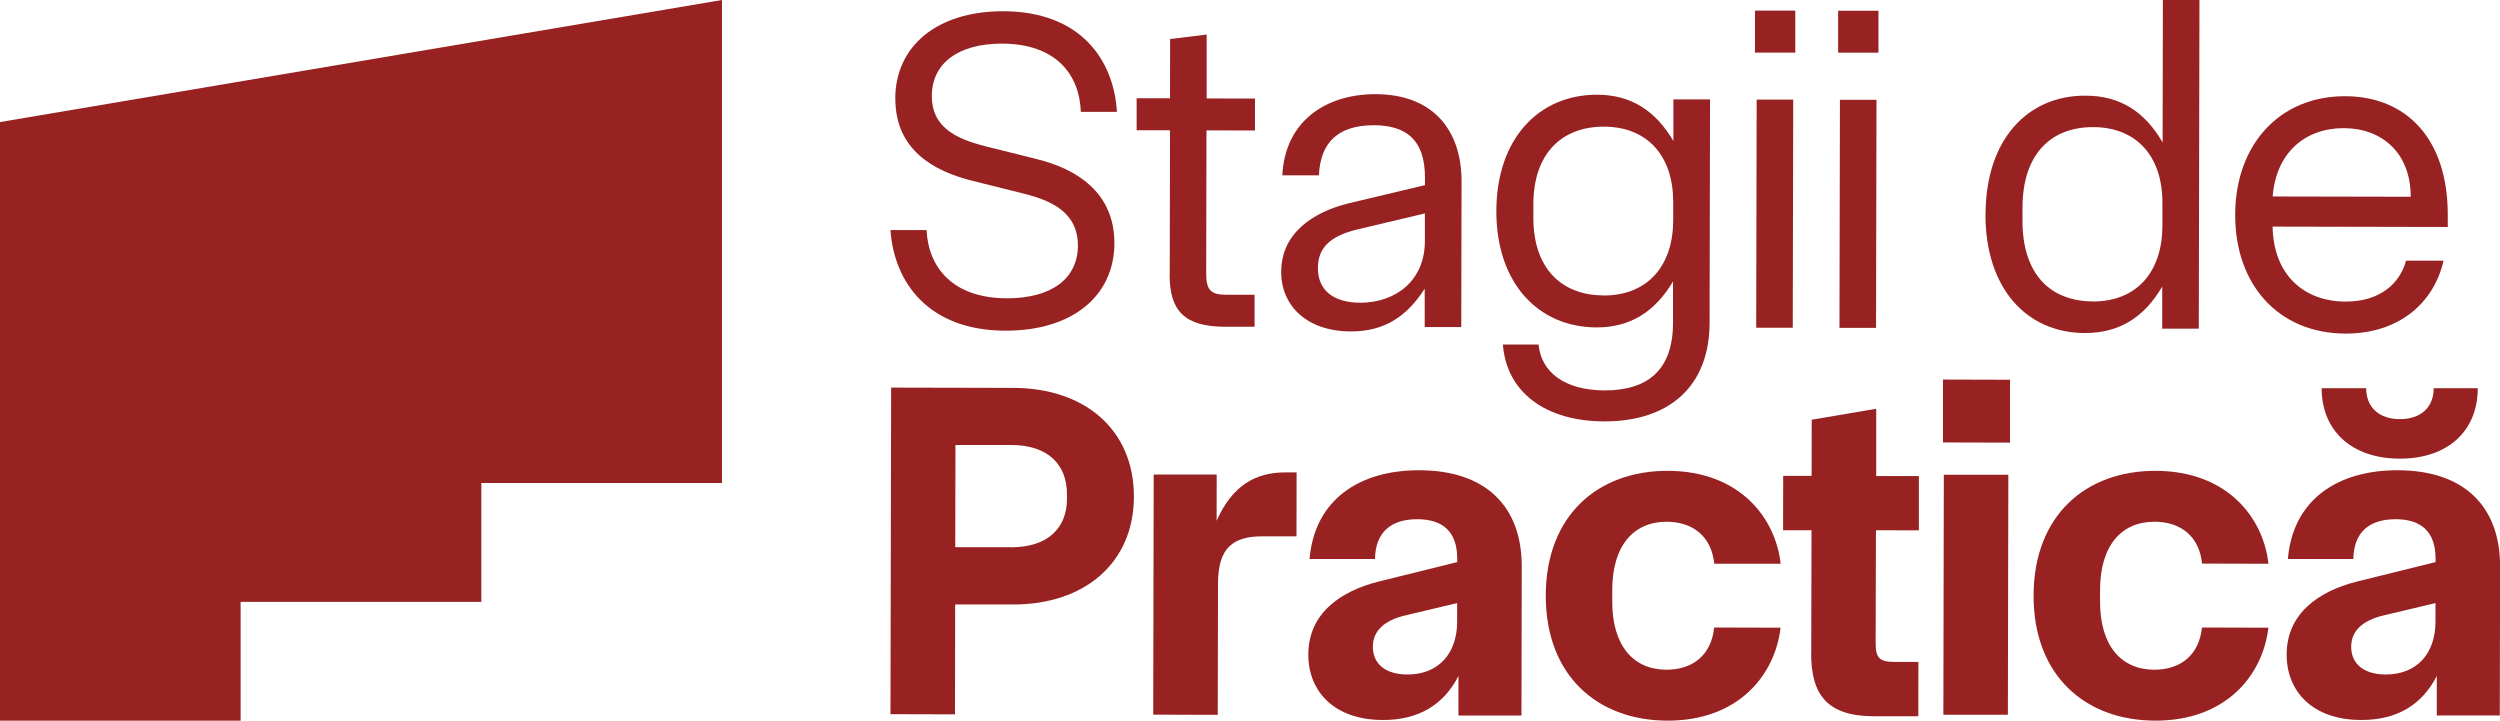
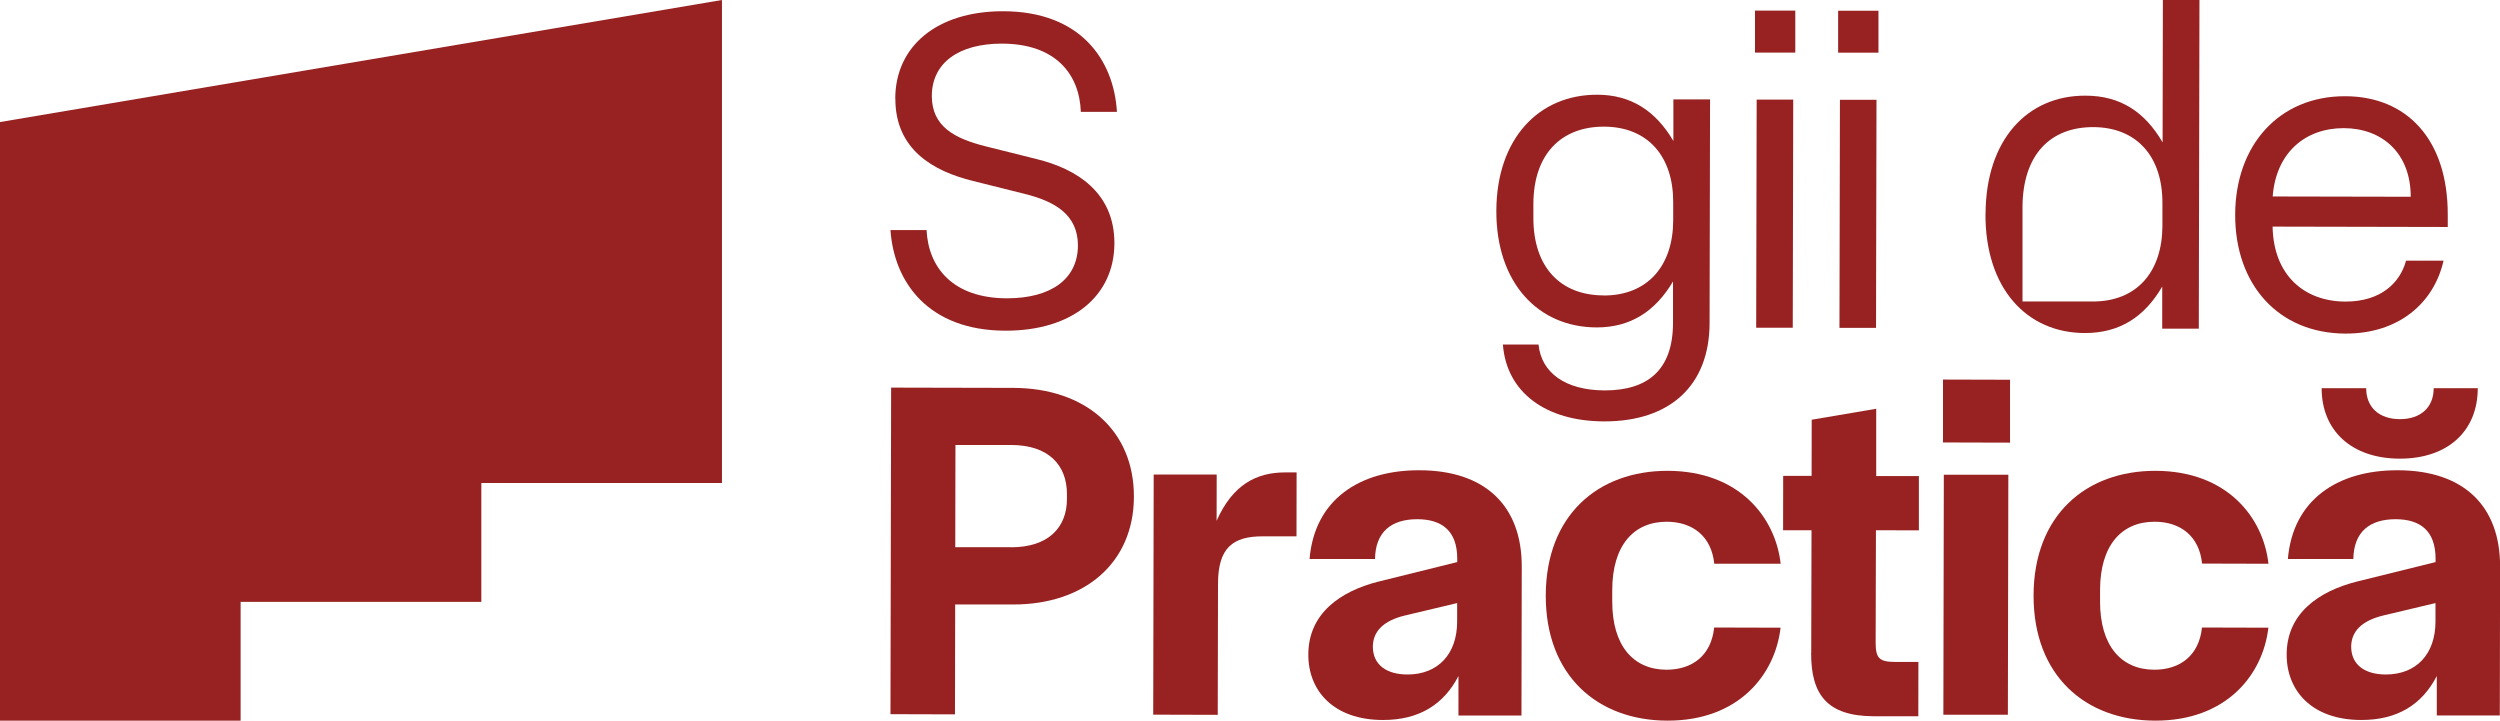
<svg xmlns="http://www.w3.org/2000/svg" width="281" height="81" viewBox="0 0 281 81" fill="none">
  <g clip-path="url(#clip0_829_772)">
    <path d="M100.626 11.089C100.637 5.187 105.317 1.252 112.769 1.263C121.454 1.284 125.195 6.723 125.543 12.573H121.485C121.338 8.354 118.671 4.913 112.611 4.903C107.73 4.903 104.748 7.091 104.737 10.784C104.737 14.224 107.298 15.56 110.734 16.434L116.542 17.886C120.958 18.969 125.269 21.599 125.259 27.344C125.248 33.246 120.558 37.181 113.011 37.17C104.326 37.149 100.489 31.71 100.089 25.86H104.147C104.347 30.079 107.109 33.52 113.18 33.53C118.165 33.53 121.148 31.342 121.159 27.596C121.159 24.209 118.703 22.662 115.161 21.789L109.354 20.337C104.937 19.253 100.626 16.834 100.637 11.089H100.626Z" fill="#982222" />
-     <path d="M131.478 30.858L131.509 14.645H127.757V11.047H131.509L131.52 4.387L135.63 3.882V11.068L141.058 11.079V14.666L135.609 14.656L135.578 30.763C135.578 32.657 136.136 33.12 137.833 33.13H141.016V36.728H137.675C133.101 36.707 131.456 34.908 131.467 30.858H131.478Z" fill="#982222" />
-     <path d="M144.01 30.521C144.01 26.207 147.625 23.809 151.63 22.841L160.168 20.81V19.99C160.178 15.634 157.975 14.088 154.423 14.077C150.513 14.077 148.405 15.908 148.247 19.706H144.136C144.41 13.751 148.879 10.573 154.634 10.584C160.905 10.595 164.289 14.456 164.278 20.4L164.247 36.76H160.136V32.446C158.176 35.518 155.656 37.254 151.851 37.254C146.866 37.244 143.999 34.361 143.999 30.521H144.01ZM152.895 34.025C156.847 34.025 160.147 31.573 160.157 27.112V23.988L152.663 25.766C149.627 26.481 148.141 27.754 148.131 30.121C148.131 32.783 150.081 34.025 152.905 34.025H152.895Z" fill="#982222" />
    <path d="M168.926 38.727H172.932C173.237 41.862 175.904 43.872 180.373 43.882C185.148 43.882 188.036 41.641 188.046 36.307V31.636C186.044 35.013 183.271 36.802 179.466 36.802C172.889 36.791 168.167 31.804 168.189 23.703C168.21 15.602 172.942 10.636 179.519 10.647C183.324 10.647 186.096 12.457 188.088 15.844V11.173H192.21L192.157 36.307C192.146 43.283 187.762 47.375 180.32 47.365C173.69 47.354 169.327 44.061 168.926 38.727ZM180.236 33.214C185.221 33.225 188.057 29.848 188.067 24.766V22.714C188.078 17.633 185.264 14.245 180.278 14.235C175.503 14.235 172.362 17.296 172.352 22.935V24.471C172.341 30.111 175.461 33.193 180.246 33.204L180.236 33.214Z" fill="#982222" />
    <path d="M197.259 5.913V1.189H201.791V5.913H197.259ZM197.396 36.834H201.506L201.559 11.194H197.449L197.396 36.834Z" fill="#982222" />
    <path d="M206.607 5.923V1.21H211.14V5.923H206.607ZM206.755 36.855H210.866L210.918 11.215H206.808L206.755 36.855Z" fill="#982222" />
-     <path d="M223.177 24.061C223.198 15.697 227.878 10.731 234.402 10.752C238.312 10.752 241.074 12.562 243.076 16.002L243.108 0H247.219L247.145 36.939H243.034V32.215C241.021 35.645 238.249 37.433 234.339 37.433C227.814 37.423 223.145 32.436 223.166 24.072L223.177 24.061ZM235.224 33.888C240.209 33.898 243.045 30.521 243.055 25.387V22.82C243.076 17.686 240.252 14.298 235.266 14.287C230.491 14.287 227.351 17.349 227.329 23.293V24.829C227.319 30.784 230.439 33.867 235.224 33.877V33.888Z" fill="#982222" />
+     <path d="M223.177 24.061C223.198 15.697 227.878 10.731 234.402 10.752C238.312 10.752 241.074 12.562 243.076 16.002L243.108 0H247.219L247.145 36.939H243.034V32.215C241.021 35.645 238.249 37.433 234.339 37.433C227.814 37.423 223.145 32.436 223.166 24.072L223.177 24.061ZM235.224 33.888C240.209 33.898 243.045 30.521 243.055 25.387V22.82C243.076 17.686 240.252 14.298 235.266 14.287C230.491 14.287 227.351 17.349 227.329 23.293V24.829V33.888Z" fill="#982222" />
    <path d="M251.234 24.124C251.256 16.276 256.199 10.794 263.598 10.816C270.481 10.826 275.15 15.613 275.129 24.177V25.513L255.44 25.471C255.535 30.91 258.971 33.888 263.64 33.898C267.593 33.898 269.764 31.805 270.439 29.301H274.655C273.569 34.077 269.606 37.507 263.64 37.496C256.083 37.475 251.213 31.983 251.234 24.135V24.124ZM270.966 22.115C270.966 17.244 267.793 14.414 263.429 14.403C259.108 14.403 255.819 17.16 255.45 22.083L270.966 22.115Z" fill="#982222" />
    <path d="M100.163 43.567L113.896 43.598C121.96 43.619 127.462 48.322 127.451 55.824C127.441 63.272 121.907 67.965 113.854 67.944H107.362L107.34 80.295L100.089 80.274L100.163 43.556V43.567ZM113.643 61.515C117.807 61.515 119.925 59.316 119.925 56.076V55.539C119.925 52.246 117.828 50.026 113.665 50.016H107.393L107.372 61.505H113.643V61.515Z" fill="#982222" />
    <path d="M129.675 53.341H136.758L136.747 58.538C138.539 54.498 141.195 53.099 144.441 53.099H145.738L145.727 60.284H141.943C138.592 60.274 136.905 61.557 136.905 65.608L136.874 80.348L129.622 80.327L129.675 53.33V53.341Z" fill="#982222" />
    <path d="M147.056 73.573C147.056 68.933 150.692 66.45 154.919 65.377L163.793 63.178V62.799C163.793 59.664 162.075 58.37 159.314 58.359C156.342 58.359 154.602 59.811 154.55 62.831H147.193C147.751 56.182 152.779 52.836 159.546 52.857C166.955 52.868 171.056 56.876 171.045 63.683L171.013 80.422H163.93V75.982C162.297 79.159 159.535 80.937 155.425 80.927C149.912 80.916 147.045 77.665 147.056 73.573ZM158.197 75.814C161.654 75.814 163.772 73.499 163.783 69.89V67.786L157.944 69.175C155.456 69.764 154.318 71.005 154.307 72.678C154.307 74.73 155.867 75.814 158.197 75.814Z" fill="#982222" />
    <path d="M173.743 66.934C173.764 57.917 179.614 52.909 187.456 52.92C195.519 52.941 199.567 58.18 200.146 63.367H192.684C192.368 60.274 190.26 58.654 187.34 58.643C183.609 58.643 181.227 61.326 181.216 66.302V67.597C181.206 72.562 183.577 75.266 187.308 75.277C190.228 75.277 192.347 73.667 192.673 70.532L200.136 70.553C199.535 75.792 195.466 81.021 187.403 81C179.561 80.979 173.733 75.95 173.743 66.934Z" fill="#982222" />
    <path d="M203.582 73.425L203.614 59.601H200.42L200.43 53.488H203.624L203.635 47.176L210.886 45.945V53.509H215.682V59.611L210.855 59.601L210.823 72.236C210.823 74.014 211.255 74.393 213.036 74.404H215.629L215.619 80.506H210.591C205.395 80.485 203.561 78.107 203.571 73.404L203.582 73.425Z" fill="#982222" />
    <path d="M218.392 49.732V42.662L225.928 42.683V49.753L218.392 49.732ZM218.434 80.337H225.685L225.738 53.362H218.486L218.434 80.337Z" fill="#982222" />
    <path d="M228.573 66.934C228.594 57.917 234.444 52.909 242.286 52.92C250.349 52.941 254.397 58.18 254.976 63.367L247.514 63.346C247.198 60.264 245.09 58.643 242.17 58.643C238.439 58.643 236.057 61.326 236.046 66.302V67.597C236.036 72.562 238.407 75.266 242.138 75.277C245.058 75.277 247.177 73.667 247.503 70.532L254.966 70.553C254.365 75.792 250.296 81.021 242.233 81C234.391 80.979 228.563 75.95 228.573 66.934Z" fill="#982222" />
    <path d="M257.021 73.572C257.021 68.933 260.657 66.45 264.883 65.376L273.758 63.178V62.799C273.758 59.664 272.04 58.37 269.279 58.359C266.306 58.359 264.567 59.811 264.515 62.83H257.158C257.716 56.171 262.744 52.836 269.511 52.857C276.92 52.867 281.02 56.876 281.01 63.683L280.978 80.421H273.895V75.981C272.262 79.159 269.5 80.937 265.389 80.926C259.877 80.916 257.01 77.665 257.021 73.562V73.572ZM268.161 75.813C271.619 75.813 273.737 73.499 273.748 69.89V67.786L267.908 69.174C265.421 69.764 264.283 71.005 264.272 72.678C264.272 74.73 265.832 75.813 268.161 75.813ZM278.501 43.63C278.501 48.427 275.16 51.552 269.753 51.552C264.346 51.552 260.952 48.427 260.952 43.63H265.959C265.959 45.797 267.424 47.112 269.753 47.112C272.082 47.112 273.547 45.797 273.547 43.63H278.501Z" fill="#982222" />
    <path d="M27.046 67.649H54.102V54.288H81.148V0L0 13.719V81H27.046V67.649Z" fill="#982222" />
  </g>
  <defs>
    <clipPath id="clip0_829_772">
      <rect width="281" height="81" fill="white" />
    </clipPath>
  </defs>
</svg>